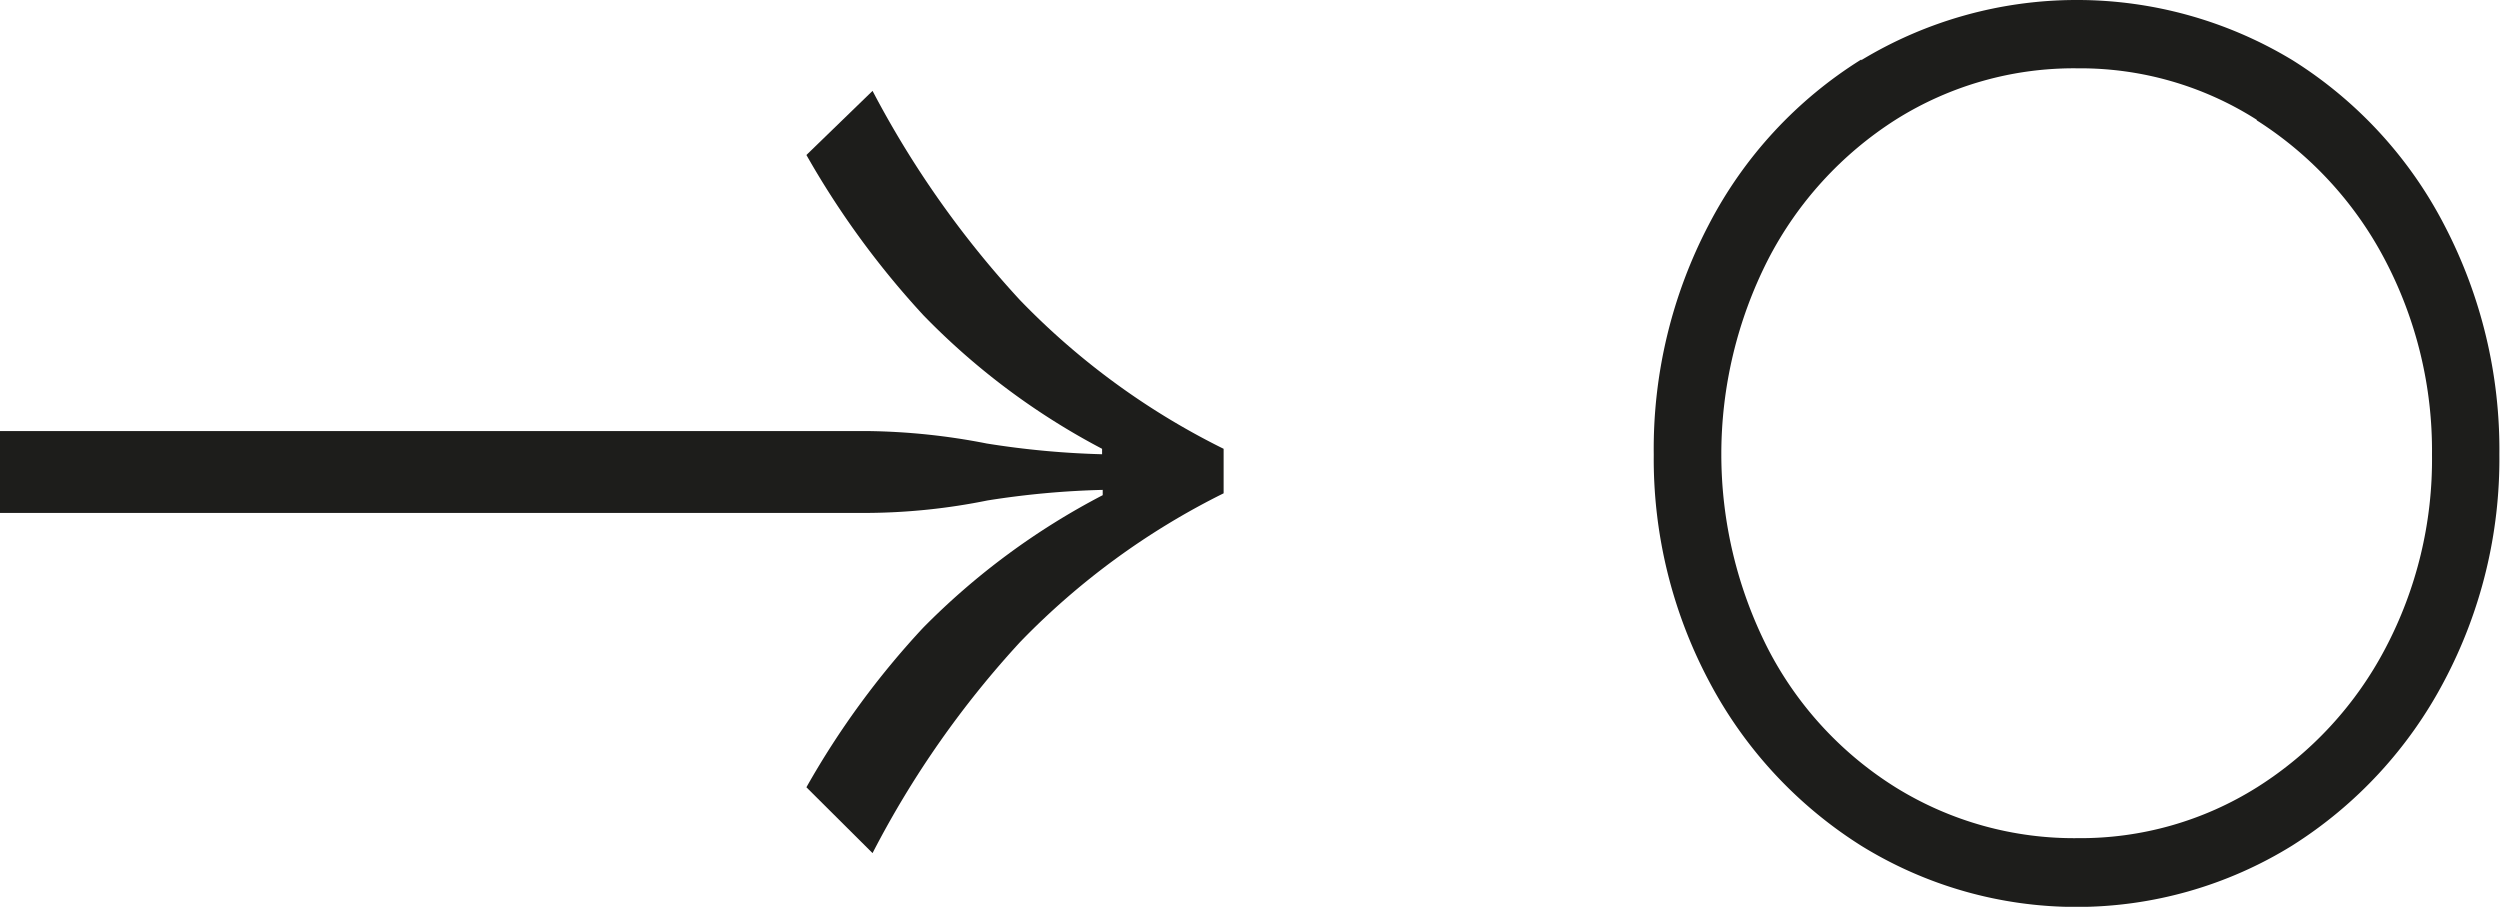
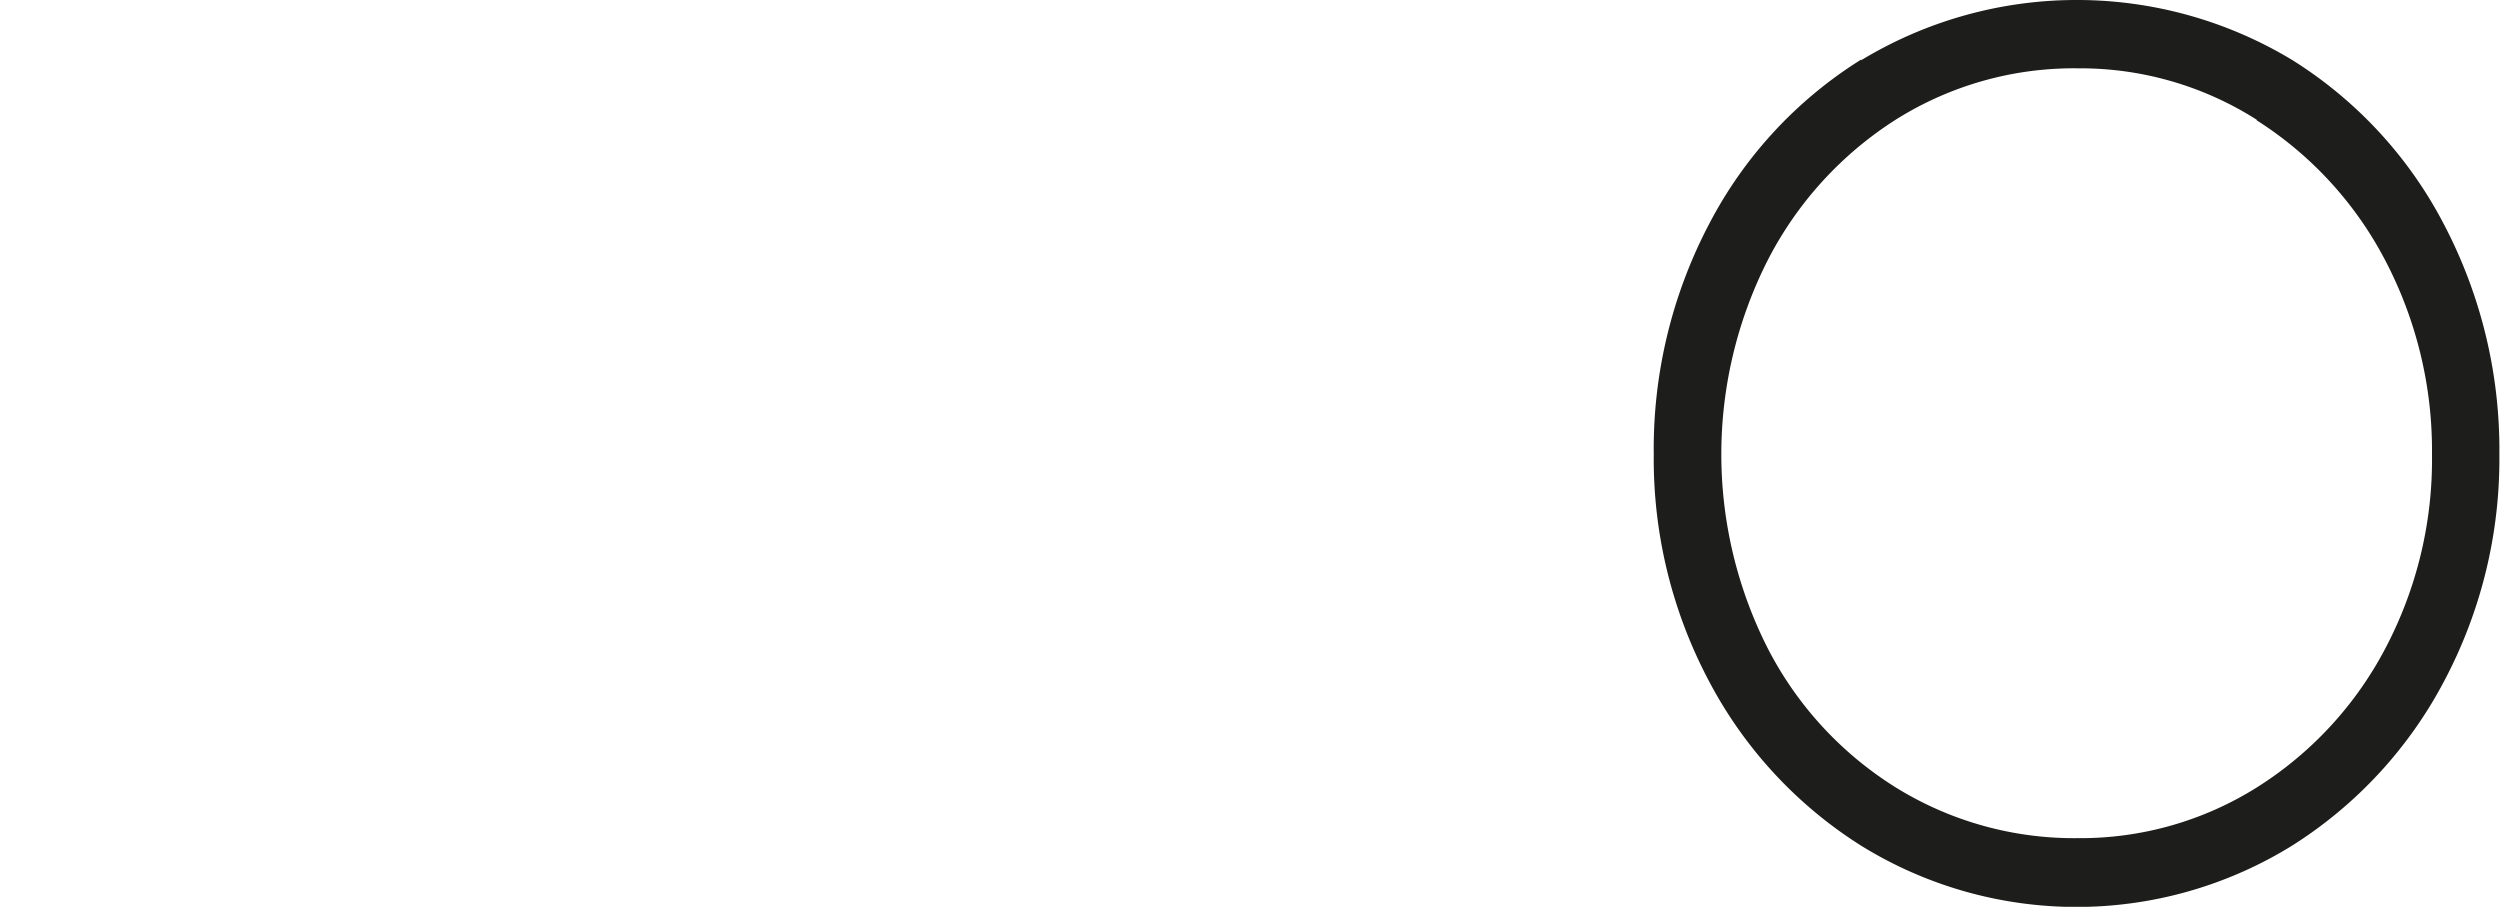
<svg xmlns="http://www.w3.org/2000/svg" viewBox="0 0 160.65 58.27">
  <title>country-road-editorial-towards-circularity-icons</title>
-   <path d="M273,424.82a39.86,39.86,0,0,0,7.63-.8,55.62,55.62,0,0,1,7.41-.68v.34a46,46,0,0,0-11.55,8.53A53.8,53.8,0,0,0,269,442.45l4.25,4.23a61.79,61.79,0,0,1,9.48-13.56,47.57,47.57,0,0,1,13.08-9.56V420.7a47.34,47.34,0,0,1-13.08-9.55,62.67,62.67,0,0,1-9.48-13.45L269,401.82a55.55,55.55,0,0,0,7.52,10.3A45.4,45.4,0,0,0,288,420.7v.35a56,56,0,0,1-7.41-.69,42,42,0,0,0-7.63-.8h-55.8v5.26Z" transform="translate(-217.18 -391.86)" style="fill:#1d1d1b" />
  <path d="M362.21,399.6a23.58,23.58,0,0,1,8.25,9,26.35,26.35,0,0,1,3,12.49,26,26,0,0,1-3,12.44,23.39,23.39,0,0,1-8.24,8.92,21.32,21.32,0,0,1-11.51,3.27A21.76,21.76,0,0,1,339,442.46a22.85,22.85,0,0,1-8.21-8.91,27.56,27.56,0,0,1,0-25,23.33,23.33,0,0,1,8.21-9,21.49,21.49,0,0,1,11.69-3.3,21.12,21.12,0,0,1,11.5,3.3m-25.4-3.87A27.31,27.31,0,0,0,327,406.27a31.06,31.06,0,0,0-3.55,14.8A30.45,30.45,0,0,0,327,435.63a27.79,27.79,0,0,0,9.77,10.57,26.31,26.31,0,0,0,27.7,0,27.79,27.79,0,0,0,9.77-10.57,30.45,30.45,0,0,0,3.55-14.56,31.17,31.17,0,0,0-3.55-14.77,27.3,27.3,0,0,0-9.74-10.57,26.75,26.75,0,0,0-27.72,0" transform="translate(-217.18 -391.86)" style="fill:#1d1d1b" />
</svg>